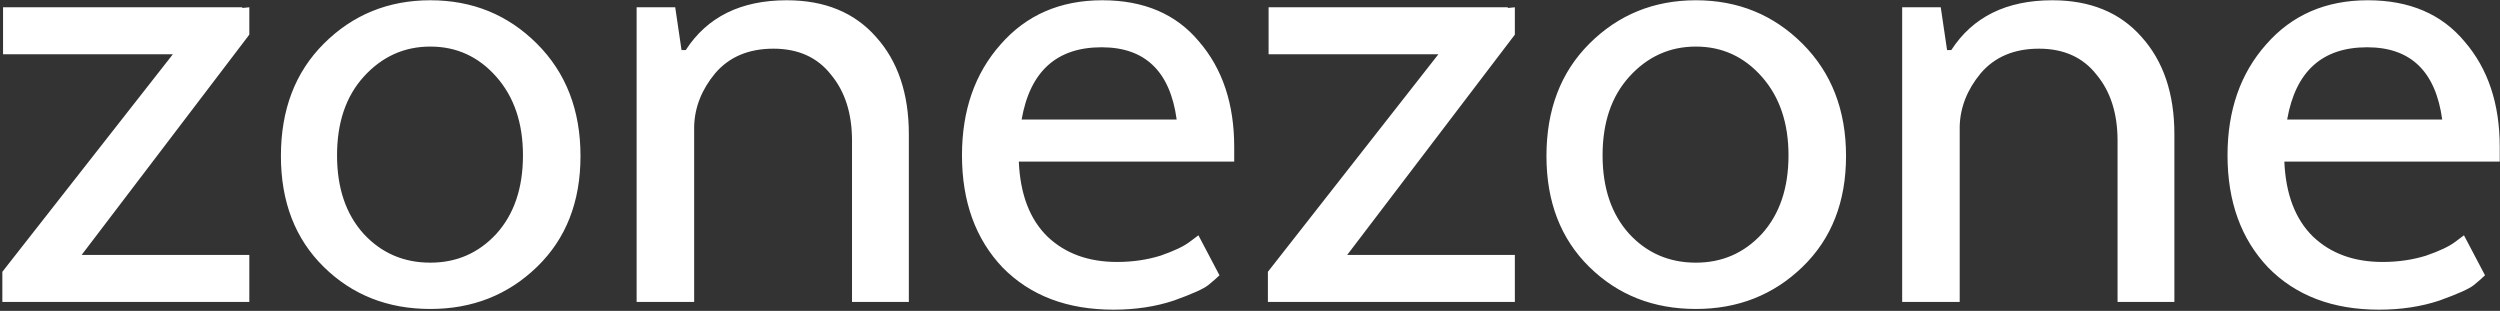
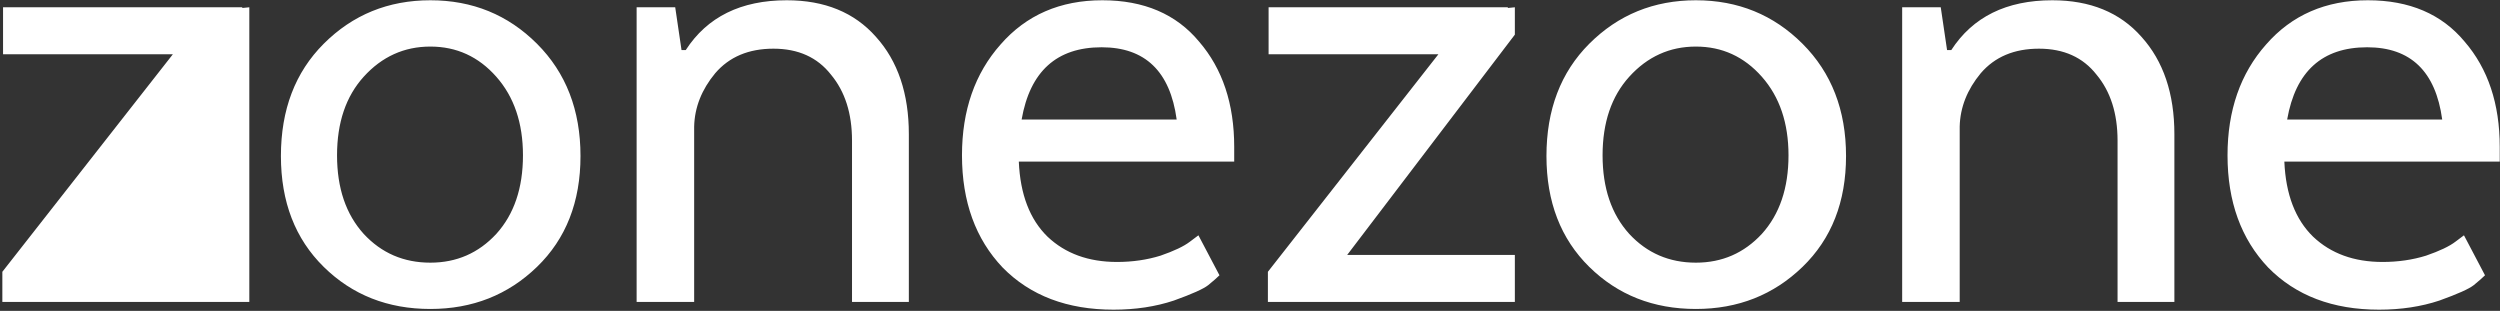
<svg xmlns="http://www.w3.org/2000/svg" width="563" height="70" viewBox="0 0 563 70" fill="none">
  <rect x="0" y="0" width="563" height="70" fill="#333333" stroke="none" />
-   <path d="M56.146 68H0.53V61.206L38.924 12.226H0.688V1.64H54.566V1.798L56.146 1.64V7.802L18.384 57.414H56.146V68ZM120.932 9.856C127.463 16.387 130.728 24.813 130.728 35.136C130.728 45.459 127.463 53.78 120.932 60.1C114.402 66.42 106.396 69.58 96.916 69.58C87.331 69.58 79.326 66.42 72.9 60.1C66.475 53.78 63.262 45.459 63.262 35.136C63.262 24.708 66.475 16.281 72.9 9.856C79.431 3.325 87.436 0.06 96.916 0.06C106.396 0.06 114.402 3.325 120.932 9.856ZM96.916 59.152C102.815 59.152 107.766 56.993 111.768 52.674C115.771 48.25 117.772 42.351 117.772 34.978C117.772 27.71 115.771 21.811 111.768 17.282C107.766 12.753 102.815 10.488 96.916 10.488C91.017 10.488 86.014 12.753 81.906 17.282C77.903 21.706 75.902 27.605 75.902 34.978C75.902 42.351 77.903 48.25 81.906 52.674C85.909 56.993 90.912 59.152 96.916 59.152ZM143.368 68V1.64H152.058L153.48 11.278H154.428C159.273 3.799 166.858 0.06 177.18 0.06C185.712 0.06 192.401 2.799 197.246 8.276C202.197 13.753 204.672 21.074 204.672 30.238V68H191.874V31.66C191.874 25.551 190.294 20.6 187.134 16.808C184.079 12.911 179.761 10.962 174.178 10.962C168.595 10.962 164.224 12.805 161.064 16.492C158.009 20.179 156.429 24.181 156.324 28.5V68H143.368ZM269.885 52.99L274.625 61.996C274.099 62.523 273.256 63.26 272.097 64.208C271.044 65.051 268.463 66.209 264.355 67.684C260.247 69.053 255.718 69.738 250.767 69.738C240.339 69.738 232.018 66.578 225.803 60.258C219.694 53.833 216.639 45.406 216.639 34.978C216.639 24.866 219.536 16.545 225.329 10.014C231.123 3.378 238.759 0.06 248.239 0.06C257.614 0.06 264.882 3.167 270.043 9.382C275.31 15.491 277.943 23.391 277.943 33.082V36.4H229.437C229.753 43.773 231.913 49.409 235.915 53.306C239.918 57.098 245.132 58.994 251.557 58.994C255.033 58.994 258.299 58.52 261.353 57.572C264.408 56.519 266.62 55.465 267.989 54.412L269.885 52.99ZM248.081 10.646C237.969 10.646 231.965 16.071 230.069 26.92H264.987C263.513 16.071 257.877 10.646 248.081 10.646ZM341.145 68H285.529V61.206L323.923 12.226H285.687V1.64H339.565V1.798L341.145 1.64V7.802L303.383 57.414H341.145V68ZM405.931 9.856C412.462 16.387 415.727 24.813 415.727 35.136C415.727 45.459 412.462 53.78 405.931 60.1C399.4 66.42 391.395 69.58 381.915 69.58C372.33 69.58 364.324 66.42 357.899 60.1C351.474 53.78 348.261 45.459 348.261 35.136C348.261 24.708 351.474 16.281 357.899 9.856C364.43 3.325 372.435 0.06 381.915 0.06C391.395 0.06 399.4 3.325 405.931 9.856ZM381.915 59.152C387.814 59.152 392.764 56.993 396.767 52.674C400.77 48.25 402.771 42.351 402.771 34.978C402.771 27.71 400.77 21.811 396.767 17.282C392.764 12.753 387.814 10.488 381.915 10.488C376.016 10.488 371.013 12.753 366.905 17.282C362.902 21.706 360.901 27.605 360.901 34.978C360.901 42.351 362.902 48.25 366.905 52.674C370.908 56.993 375.911 59.152 381.915 59.152ZM428.367 68V1.64H437.057L438.479 11.278H439.427C444.272 3.799 451.856 0.06 462.179 0.06C470.711 0.06 477.4 2.799 482.245 8.276C487.196 13.753 489.671 21.074 489.671 30.238V68H476.873V31.66C476.873 25.551 475.293 20.6 472.133 16.808C469.078 12.911 464.76 10.962 459.177 10.962C453.594 10.962 449.223 12.805 446.063 16.492C443.008 20.179 441.428 24.181 441.323 28.5V68H428.367ZM554.884 52.99L559.624 61.996C559.097 62.523 558.255 63.26 557.096 64.208C556.043 65.051 553.462 66.209 549.354 67.684C545.246 69.053 540.717 69.738 535.766 69.738C525.338 69.738 517.017 66.578 510.802 60.258C504.693 53.833 501.638 45.406 501.638 34.978C501.638 24.866 504.535 16.545 510.328 10.014C516.121 3.378 523.758 0.06 533.238 0.06C542.613 0.06 549.881 3.167 555.042 9.382C560.309 15.491 562.942 23.391 562.942 33.082V36.4H514.436C514.752 43.773 516.911 49.409 520.914 53.306C524.917 57.098 530.131 58.994 536.556 58.994C540.032 58.994 543.297 58.52 546.352 57.572C549.407 56.519 551.619 55.465 552.988 54.412L554.884 52.99ZM533.08 10.646C522.968 10.646 516.964 16.071 515.068 26.92H549.986C548.511 16.071 542.876 10.646 533.08 10.646Z" fill="white" />
+   <path d="M56.146 68H0.53V61.206L38.924 12.226H0.688V1.64H54.566V1.798L56.146 1.64V7.802H56.146V68ZM120.932 9.856C127.463 16.387 130.728 24.813 130.728 35.136C130.728 45.459 127.463 53.78 120.932 60.1C114.402 66.42 106.396 69.58 96.916 69.58C87.331 69.58 79.326 66.42 72.9 60.1C66.475 53.78 63.262 45.459 63.262 35.136C63.262 24.708 66.475 16.281 72.9 9.856C79.431 3.325 87.436 0.06 96.916 0.06C106.396 0.06 114.402 3.325 120.932 9.856ZM96.916 59.152C102.815 59.152 107.766 56.993 111.768 52.674C115.771 48.25 117.772 42.351 117.772 34.978C117.772 27.71 115.771 21.811 111.768 17.282C107.766 12.753 102.815 10.488 96.916 10.488C91.017 10.488 86.014 12.753 81.906 17.282C77.903 21.706 75.902 27.605 75.902 34.978C75.902 42.351 77.903 48.25 81.906 52.674C85.909 56.993 90.912 59.152 96.916 59.152ZM143.368 68V1.64H152.058L153.48 11.278H154.428C159.273 3.799 166.858 0.06 177.18 0.06C185.712 0.06 192.401 2.799 197.246 8.276C202.197 13.753 204.672 21.074 204.672 30.238V68H191.874V31.66C191.874 25.551 190.294 20.6 187.134 16.808C184.079 12.911 179.761 10.962 174.178 10.962C168.595 10.962 164.224 12.805 161.064 16.492C158.009 20.179 156.429 24.181 156.324 28.5V68H143.368ZM269.885 52.99L274.625 61.996C274.099 62.523 273.256 63.26 272.097 64.208C271.044 65.051 268.463 66.209 264.355 67.684C260.247 69.053 255.718 69.738 250.767 69.738C240.339 69.738 232.018 66.578 225.803 60.258C219.694 53.833 216.639 45.406 216.639 34.978C216.639 24.866 219.536 16.545 225.329 10.014C231.123 3.378 238.759 0.06 248.239 0.06C257.614 0.06 264.882 3.167 270.043 9.382C275.31 15.491 277.943 23.391 277.943 33.082V36.4H229.437C229.753 43.773 231.913 49.409 235.915 53.306C239.918 57.098 245.132 58.994 251.557 58.994C255.033 58.994 258.299 58.52 261.353 57.572C264.408 56.519 266.62 55.465 267.989 54.412L269.885 52.99ZM248.081 10.646C237.969 10.646 231.965 16.071 230.069 26.92H264.987C263.513 16.071 257.877 10.646 248.081 10.646ZM341.145 68H285.529V61.206L323.923 12.226H285.687V1.64H339.565V1.798L341.145 1.64V7.802L303.383 57.414H341.145V68ZM405.931 9.856C412.462 16.387 415.727 24.813 415.727 35.136C415.727 45.459 412.462 53.78 405.931 60.1C399.4 66.42 391.395 69.58 381.915 69.58C372.33 69.58 364.324 66.42 357.899 60.1C351.474 53.78 348.261 45.459 348.261 35.136C348.261 24.708 351.474 16.281 357.899 9.856C364.43 3.325 372.435 0.06 381.915 0.06C391.395 0.06 399.4 3.325 405.931 9.856ZM381.915 59.152C387.814 59.152 392.764 56.993 396.767 52.674C400.77 48.25 402.771 42.351 402.771 34.978C402.771 27.71 400.77 21.811 396.767 17.282C392.764 12.753 387.814 10.488 381.915 10.488C376.016 10.488 371.013 12.753 366.905 17.282C362.902 21.706 360.901 27.605 360.901 34.978C360.901 42.351 362.902 48.25 366.905 52.674C370.908 56.993 375.911 59.152 381.915 59.152ZM428.367 68V1.64H437.057L438.479 11.278H439.427C444.272 3.799 451.856 0.06 462.179 0.06C470.711 0.06 477.4 2.799 482.245 8.276C487.196 13.753 489.671 21.074 489.671 30.238V68H476.873V31.66C476.873 25.551 475.293 20.6 472.133 16.808C469.078 12.911 464.76 10.962 459.177 10.962C453.594 10.962 449.223 12.805 446.063 16.492C443.008 20.179 441.428 24.181 441.323 28.5V68H428.367ZM554.884 52.99L559.624 61.996C559.097 62.523 558.255 63.26 557.096 64.208C556.043 65.051 553.462 66.209 549.354 67.684C545.246 69.053 540.717 69.738 535.766 69.738C525.338 69.738 517.017 66.578 510.802 60.258C504.693 53.833 501.638 45.406 501.638 34.978C501.638 24.866 504.535 16.545 510.328 10.014C516.121 3.378 523.758 0.06 533.238 0.06C542.613 0.06 549.881 3.167 555.042 9.382C560.309 15.491 562.942 23.391 562.942 33.082V36.4H514.436C514.752 43.773 516.911 49.409 520.914 53.306C524.917 57.098 530.131 58.994 536.556 58.994C540.032 58.994 543.297 58.52 546.352 57.572C549.407 56.519 551.619 55.465 552.988 54.412L554.884 52.99ZM533.08 10.646C522.968 10.646 516.964 16.071 515.068 26.92H549.986C548.511 16.071 542.876 10.646 533.08 10.646Z" fill="white" />
</svg>